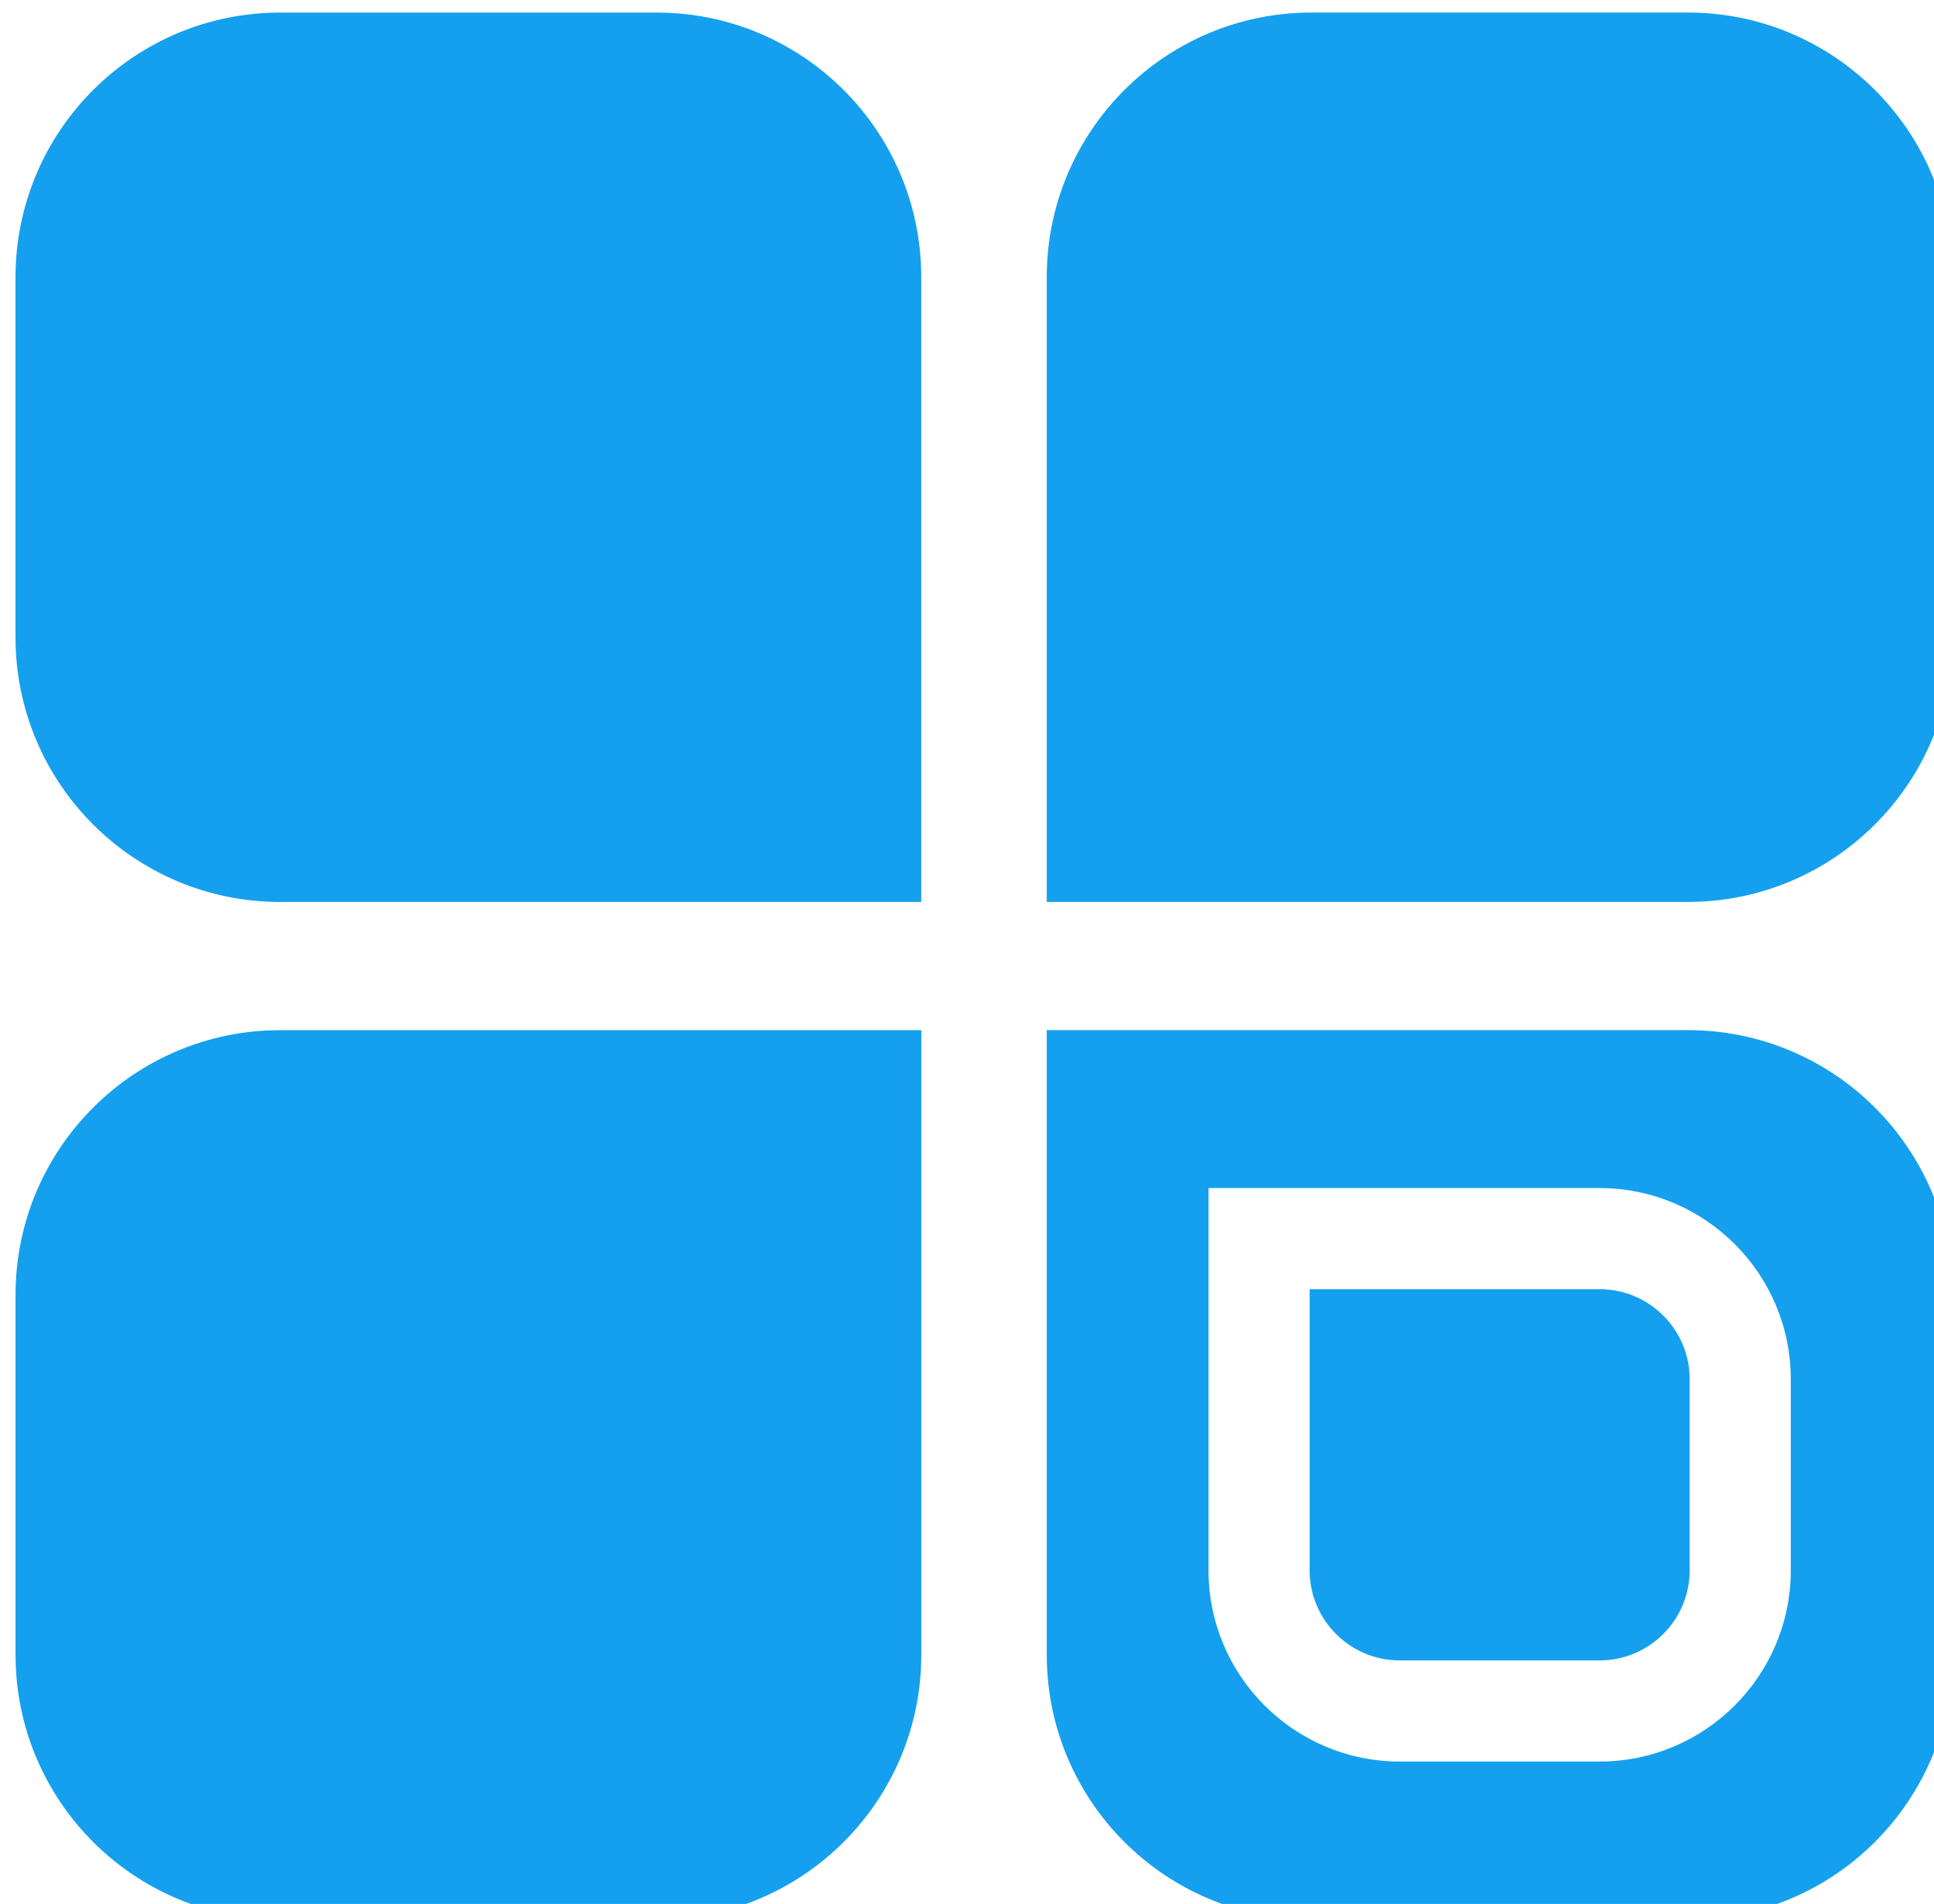
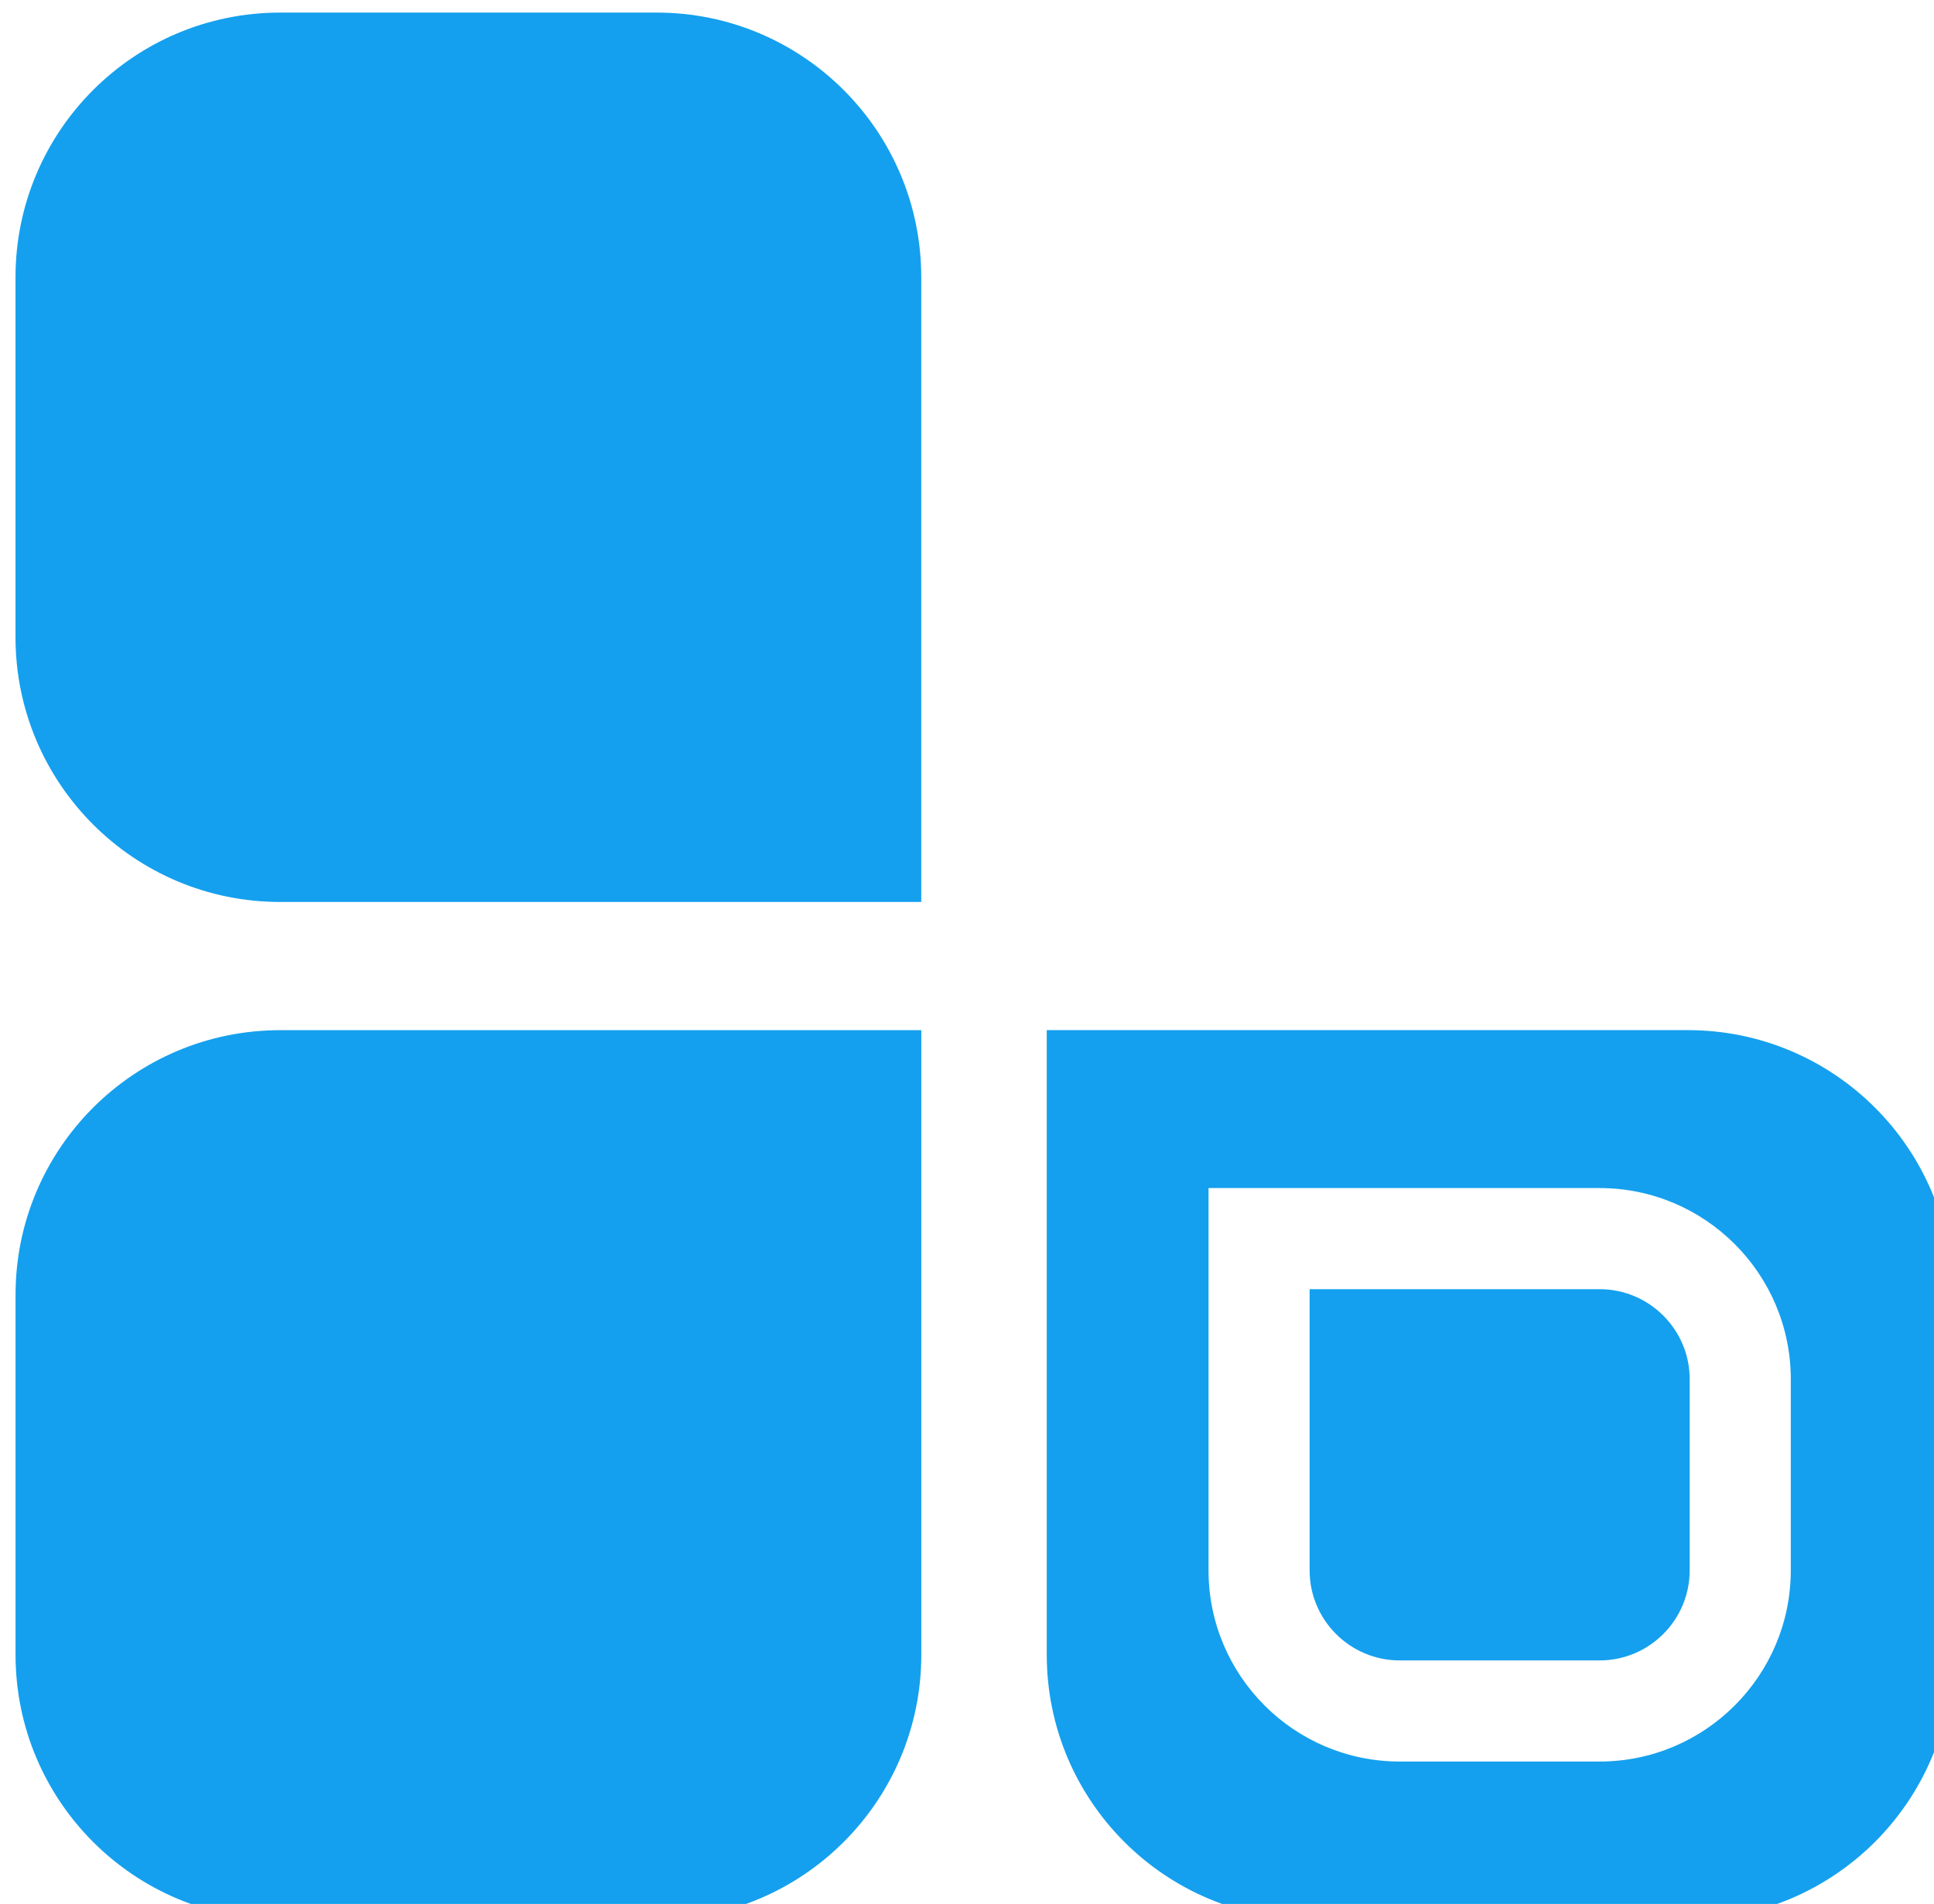
<svg xmlns="http://www.w3.org/2000/svg" width="12.673mm" height="12.475mm" viewBox="0 0 12.673 12.475" version="1.1" id="svg892">
  <defs id="defs889" />
  <g id="layer1" transform="translate(-172.075,-148.949)">
    <g id="g849" transform="matrix(0.265,0,0,0.265,107.042,96.337)">
      <path fill="#14a0ee" d="m 261.643,198.847 h -9.307 c -3.615,0 -6.545,2.931 -6.545,6.546 v 8.898 c 0,3.615 2.93,6.546 6.545,6.546 h 15.852 v -15.444 c 0.001,-3.616 -2.93,-6.546 -6.545,-6.546 z" id="path26" />
-       <path fill="#14a0ee" d="m 271.291,205.392 v 15.444 h 15.852 c 3.616,0 6.546,-2.931 6.546,-6.546 v -8.898 c 0,-3.615 -2.93,-6.546 -6.546,-6.546 h -9.307 c -3.615,0.001 -6.545,2.931 -6.545,6.546 z" id="path28" />
      <path fill="#14a0ee" d="m 268.189,239.449 v -15.442 h -15.852 c -3.615,0 -6.545,2.93 -6.545,6.544 v 8.898 c 0,3.615 2.93,6.545 6.545,6.545 h 9.307 c 3.614,0 6.545,-2.93 6.545,-6.545 z" id="path30" />
      <path fill="#14a0ee" d="m 284.962,230.411 c 0,0 -5.358,0 -7.171,0 0,1.796 0,6.952 0,6.952 0,1.228 0.999,2.227 2.227,2.227 h 4.944 c 1.228,0 2.227,-0.999 2.227,-2.227 v -4.728 c 0,-1.226 -1,-2.224 -2.227,-2.224 z m 2.181,-6.405 h -15.852 v 15.442 c 0,3.615 2.93,6.545 6.545,6.545 h 9.307 c 3.615,0 6.546,-2.93 6.546,-6.545 v -8.898 c 0,-3.614 -2.931,-6.544 -6.546,-6.544 z m 2.546,13.357 c 0,2.606 -2.12,4.727 -4.727,4.727 h -4.944 c -2.607,0 -4.727,-2.12 -4.727,-4.727 v -9.452 h 9.671 c 2.606,0 4.727,2.119 4.727,4.725 z" id="path32" />
    </g>
  </g>
</svg>